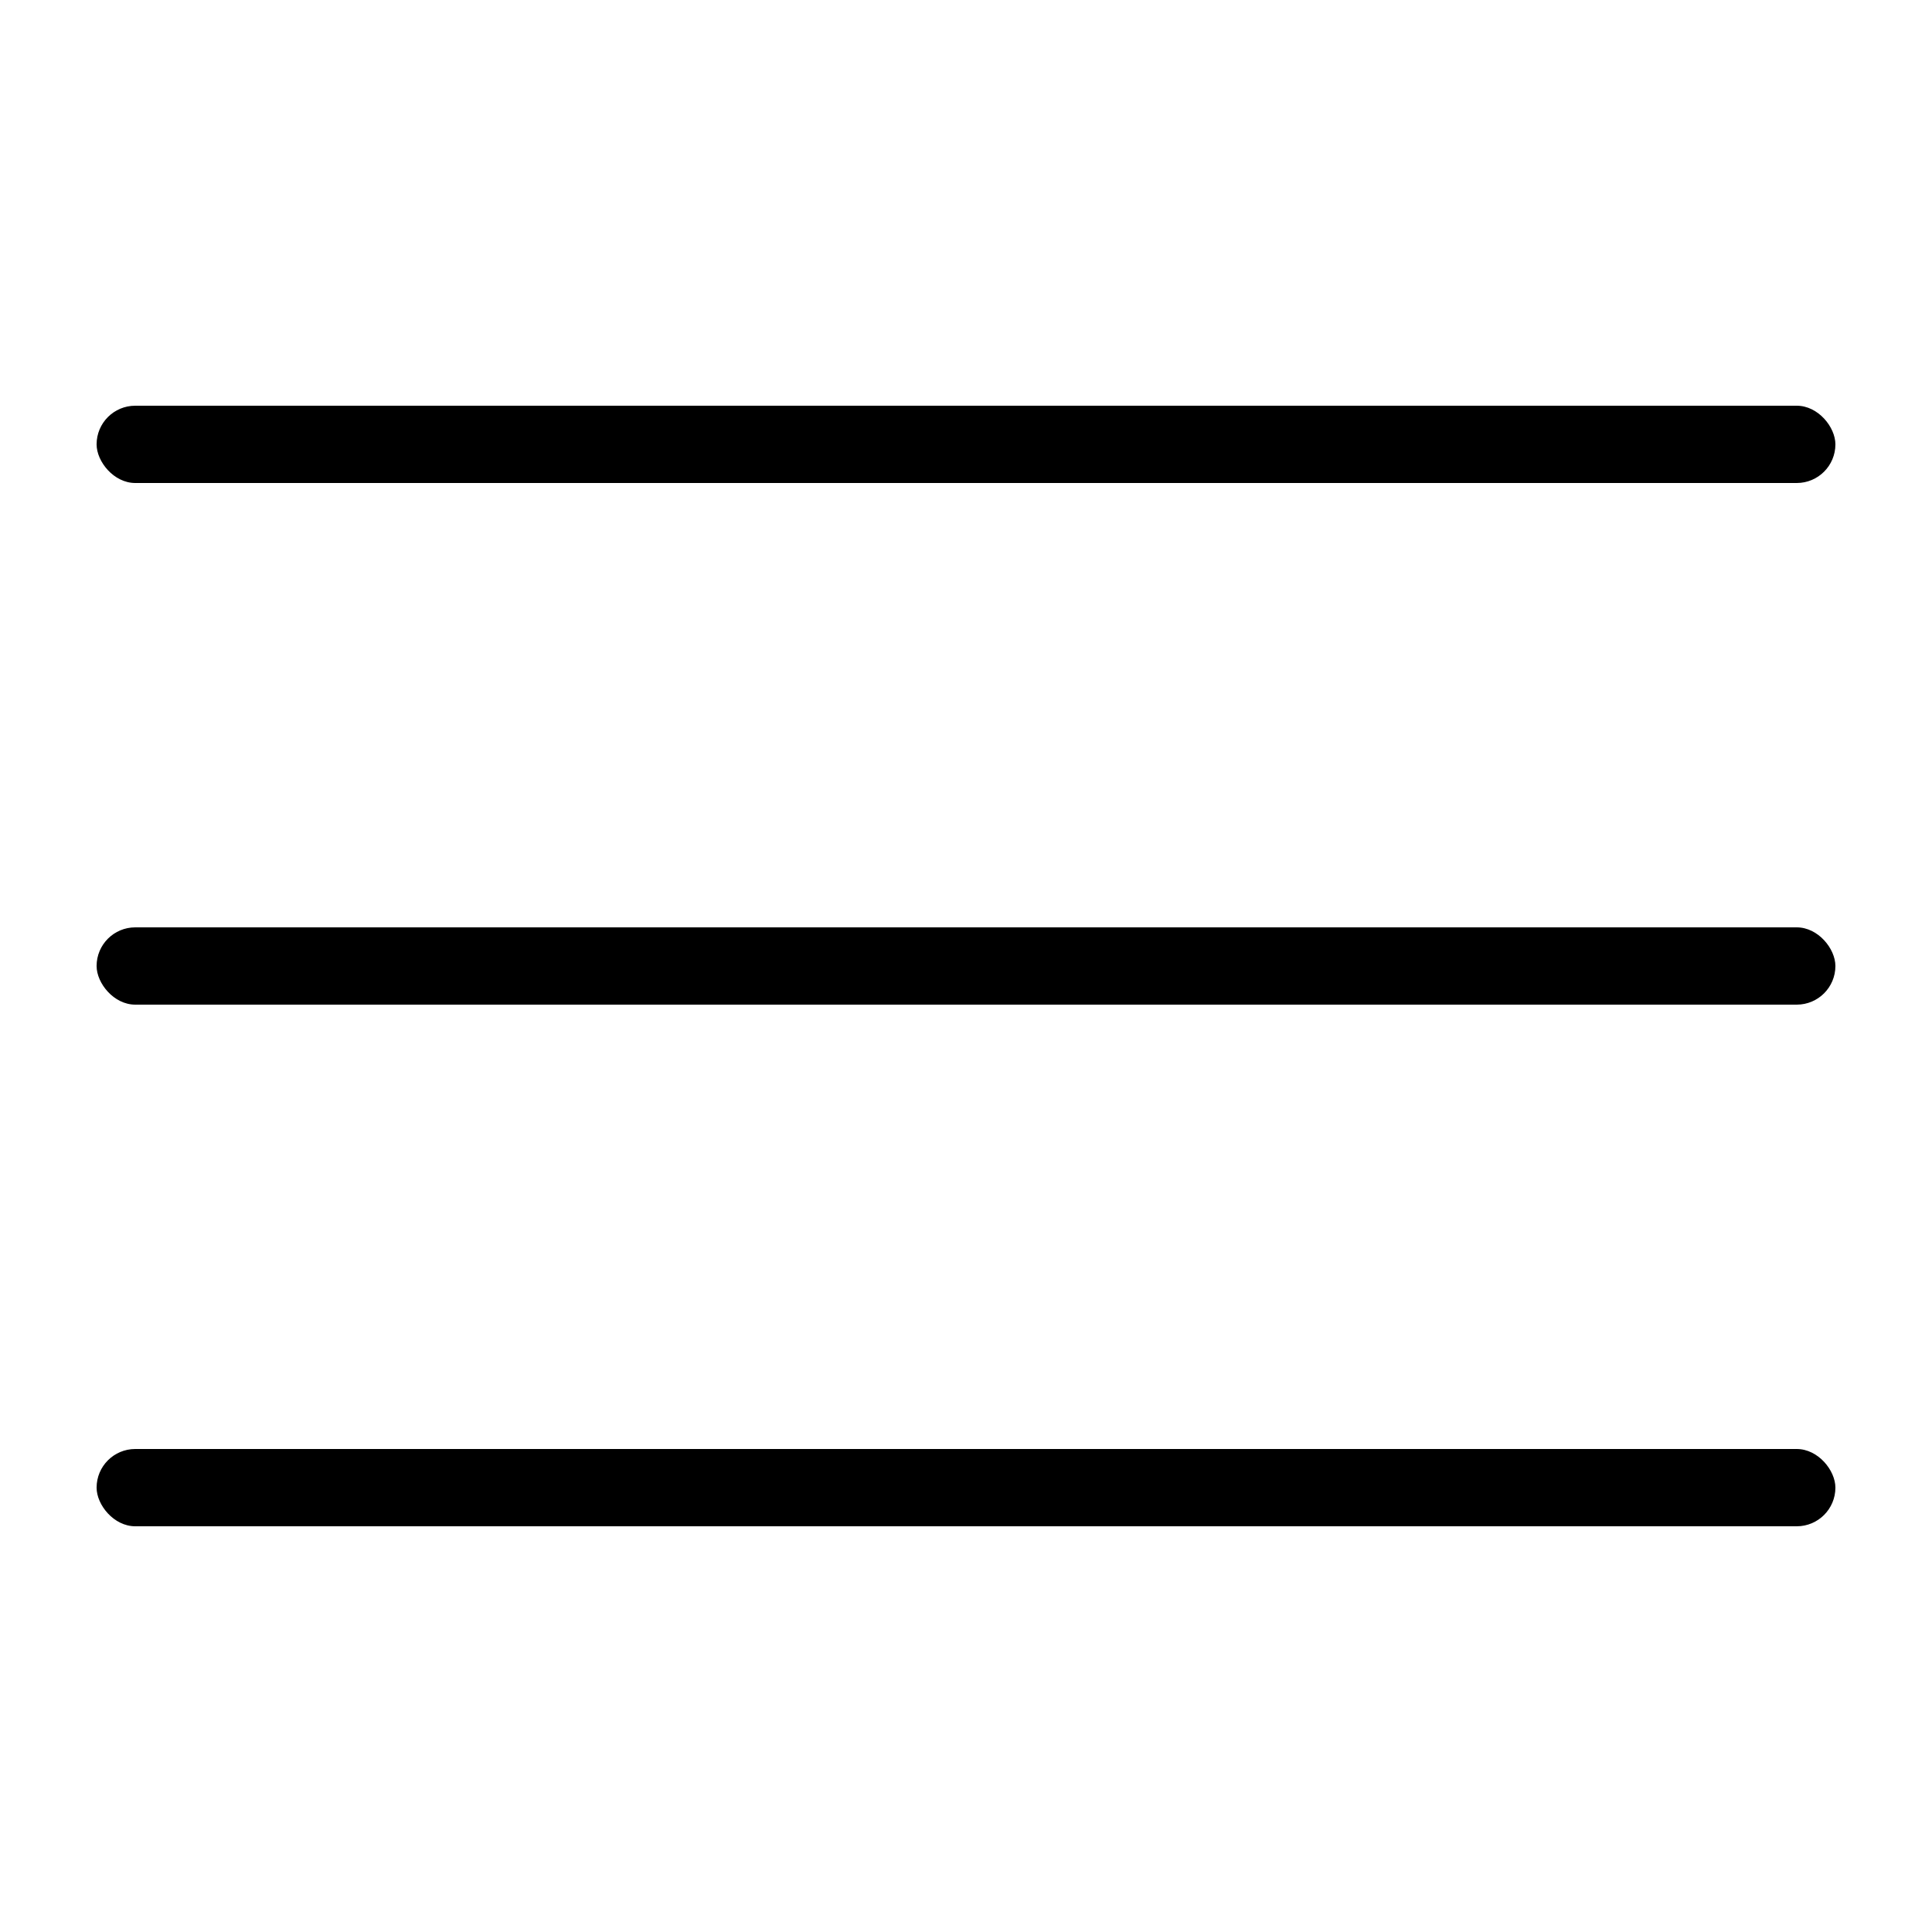
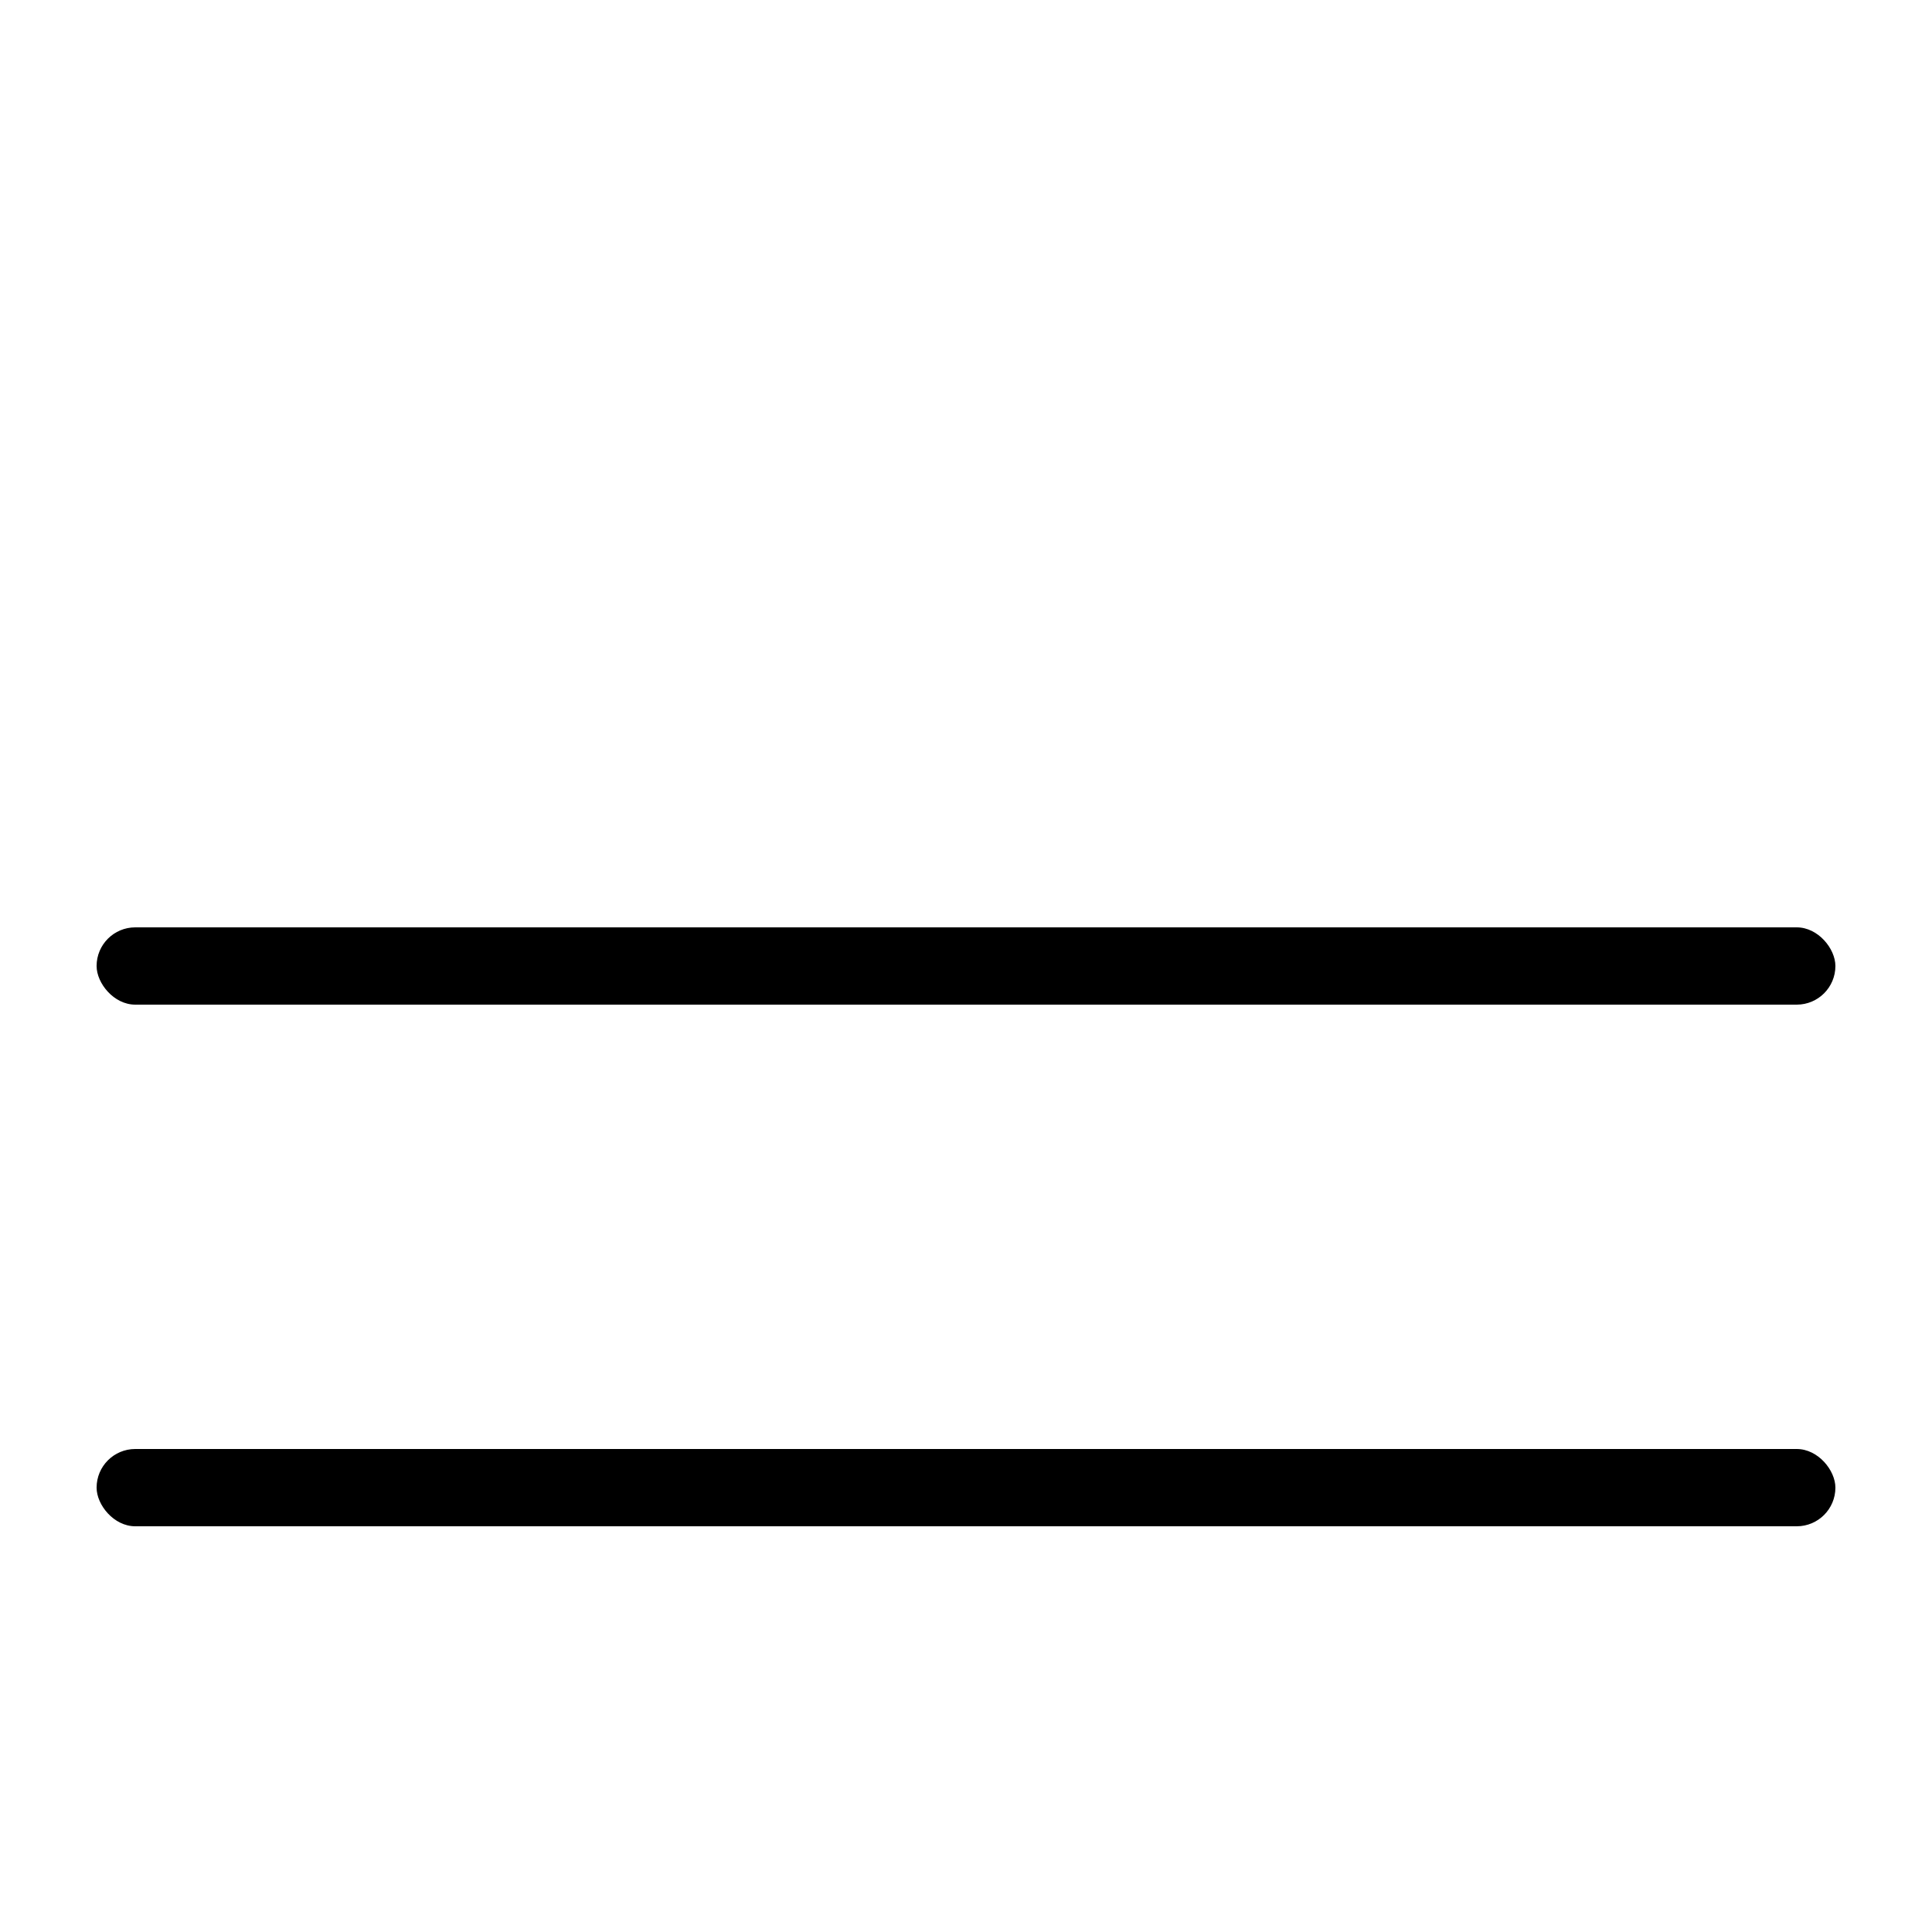
<svg xmlns="http://www.w3.org/2000/svg" width="100" height="100" viewBox="0 0 100 100" fill="none">
  <rect width="100" height="100" fill="white" />
-   <rect x="5" y="21" width="90" height="4" rx="2" fill="black" />
  <rect x="5" y="48" width="90" height="4" rx="2" fill="black" />
  <rect x="5" y="75" width="90" height="4" rx="2" fill="black" />
</svg>